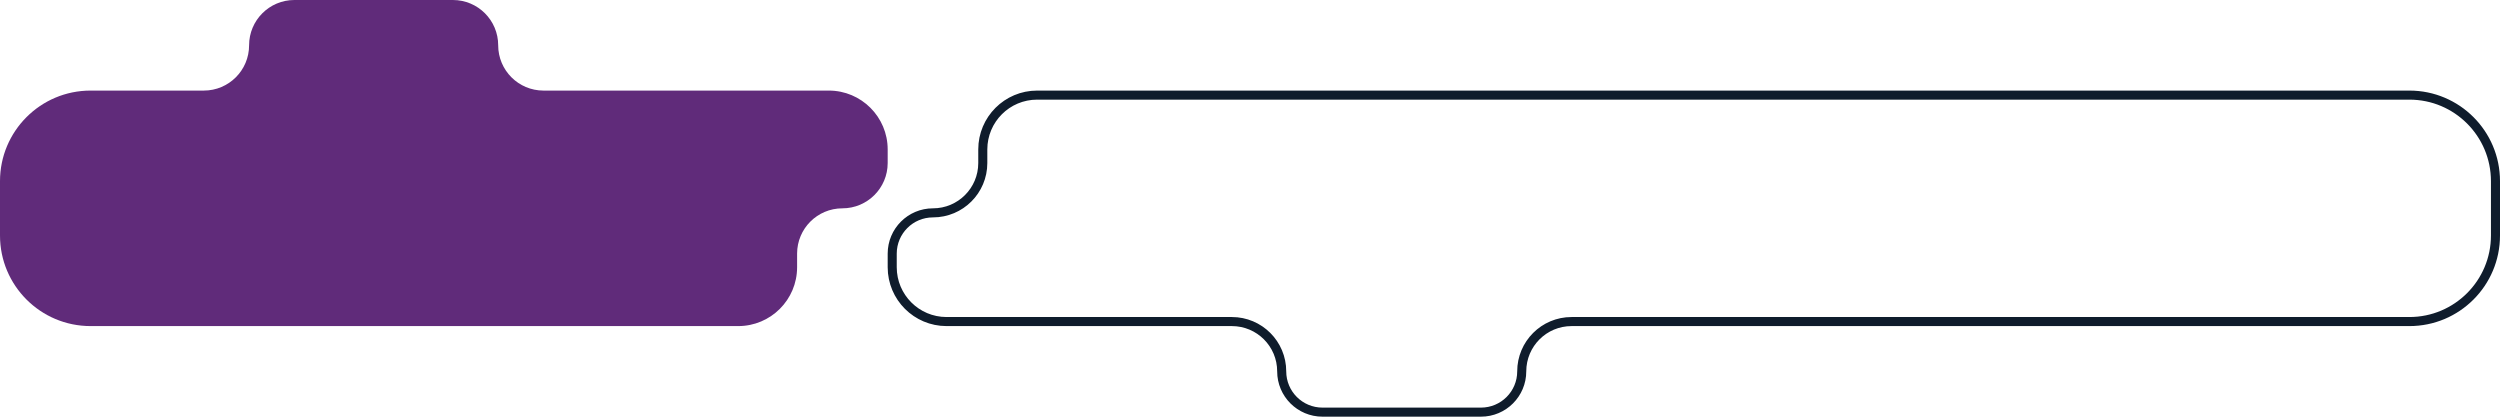
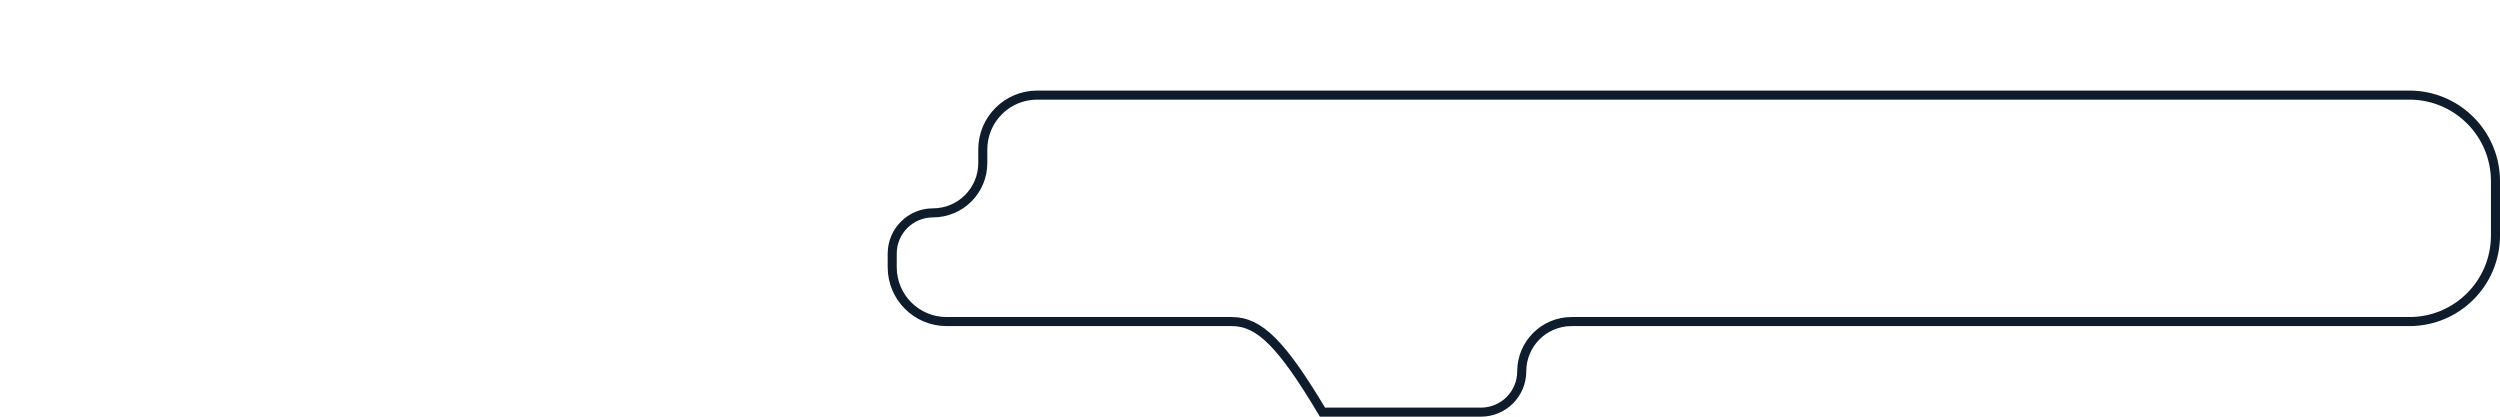
<svg xmlns="http://www.w3.org/2000/svg" width="276" height="46" viewBox="0 0 276 46" fill="none">
-   <path d="M275.5 20L275.5 26C275.5 31.247 271.247 35.5 266 35.5L173.5 35.5C170.462 35.5 168 37.962 168 41C168 43.485 165.985 45.5 163.5 45.5L146 45.5C143.515 45.5 141.5 43.485 141.5 41C141.5 37.962 139.038 35.5 136 35.5L104.5 35.5C101.186 35.5 98.5 32.814 98.5 29.5L98.5 28C98.5 25.515 100.515 23.5 103 23.5C106.038 23.5 108.5 21.038 108.5 18L108.5 16.5C108.5 13.186 111.186 10.5 114.5 10.5L192 10.5L266 10.5C271.247 10.5 275.5 14.753 275.5 20Z" stroke="#0F1C2C" />
-   <path d="M88 29.5C88 33.09 85.09 36 81.5 36L10 36C4.477 36 -3.91405e-07 31.523 -8.74228e-07 26L-1.39876e-06 20C-1.88159e-06 14.477 4.477 10 10 10L22.5 10C25.261 10 27.5 7.761 27.5 5V5C27.5 2.239 29.739 5.9676e-06 32.5 5.72619e-06L50 4.19629e-06C52.761 3.95488e-06 55 2.239 55 5V5C55 7.761 57.239 10 60 10L91.5 10C95.09 10 98 12.91 98 16.5L98 18C98 20.761 95.761 23 93 23V23C90.239 23 88 25.239 88 28L88 29.5Z" fill="#602B7A" />
+   <path d="M275.5 20L275.5 26C275.5 31.247 271.247 35.5 266 35.5L173.5 35.5C170.462 35.5 168 37.962 168 41C168 43.485 165.985 45.5 163.5 45.5L146 45.5C141.5 37.962 139.038 35.5 136 35.5L104.5 35.5C101.186 35.5 98.5 32.814 98.5 29.5L98.5 28C98.5 25.515 100.515 23.5 103 23.5C106.038 23.5 108.5 21.038 108.5 18L108.5 16.5C108.5 13.186 111.186 10.5 114.5 10.5L192 10.5L266 10.5C271.247 10.5 275.5 14.753 275.5 20Z" stroke="#0F1C2C" />
</svg>